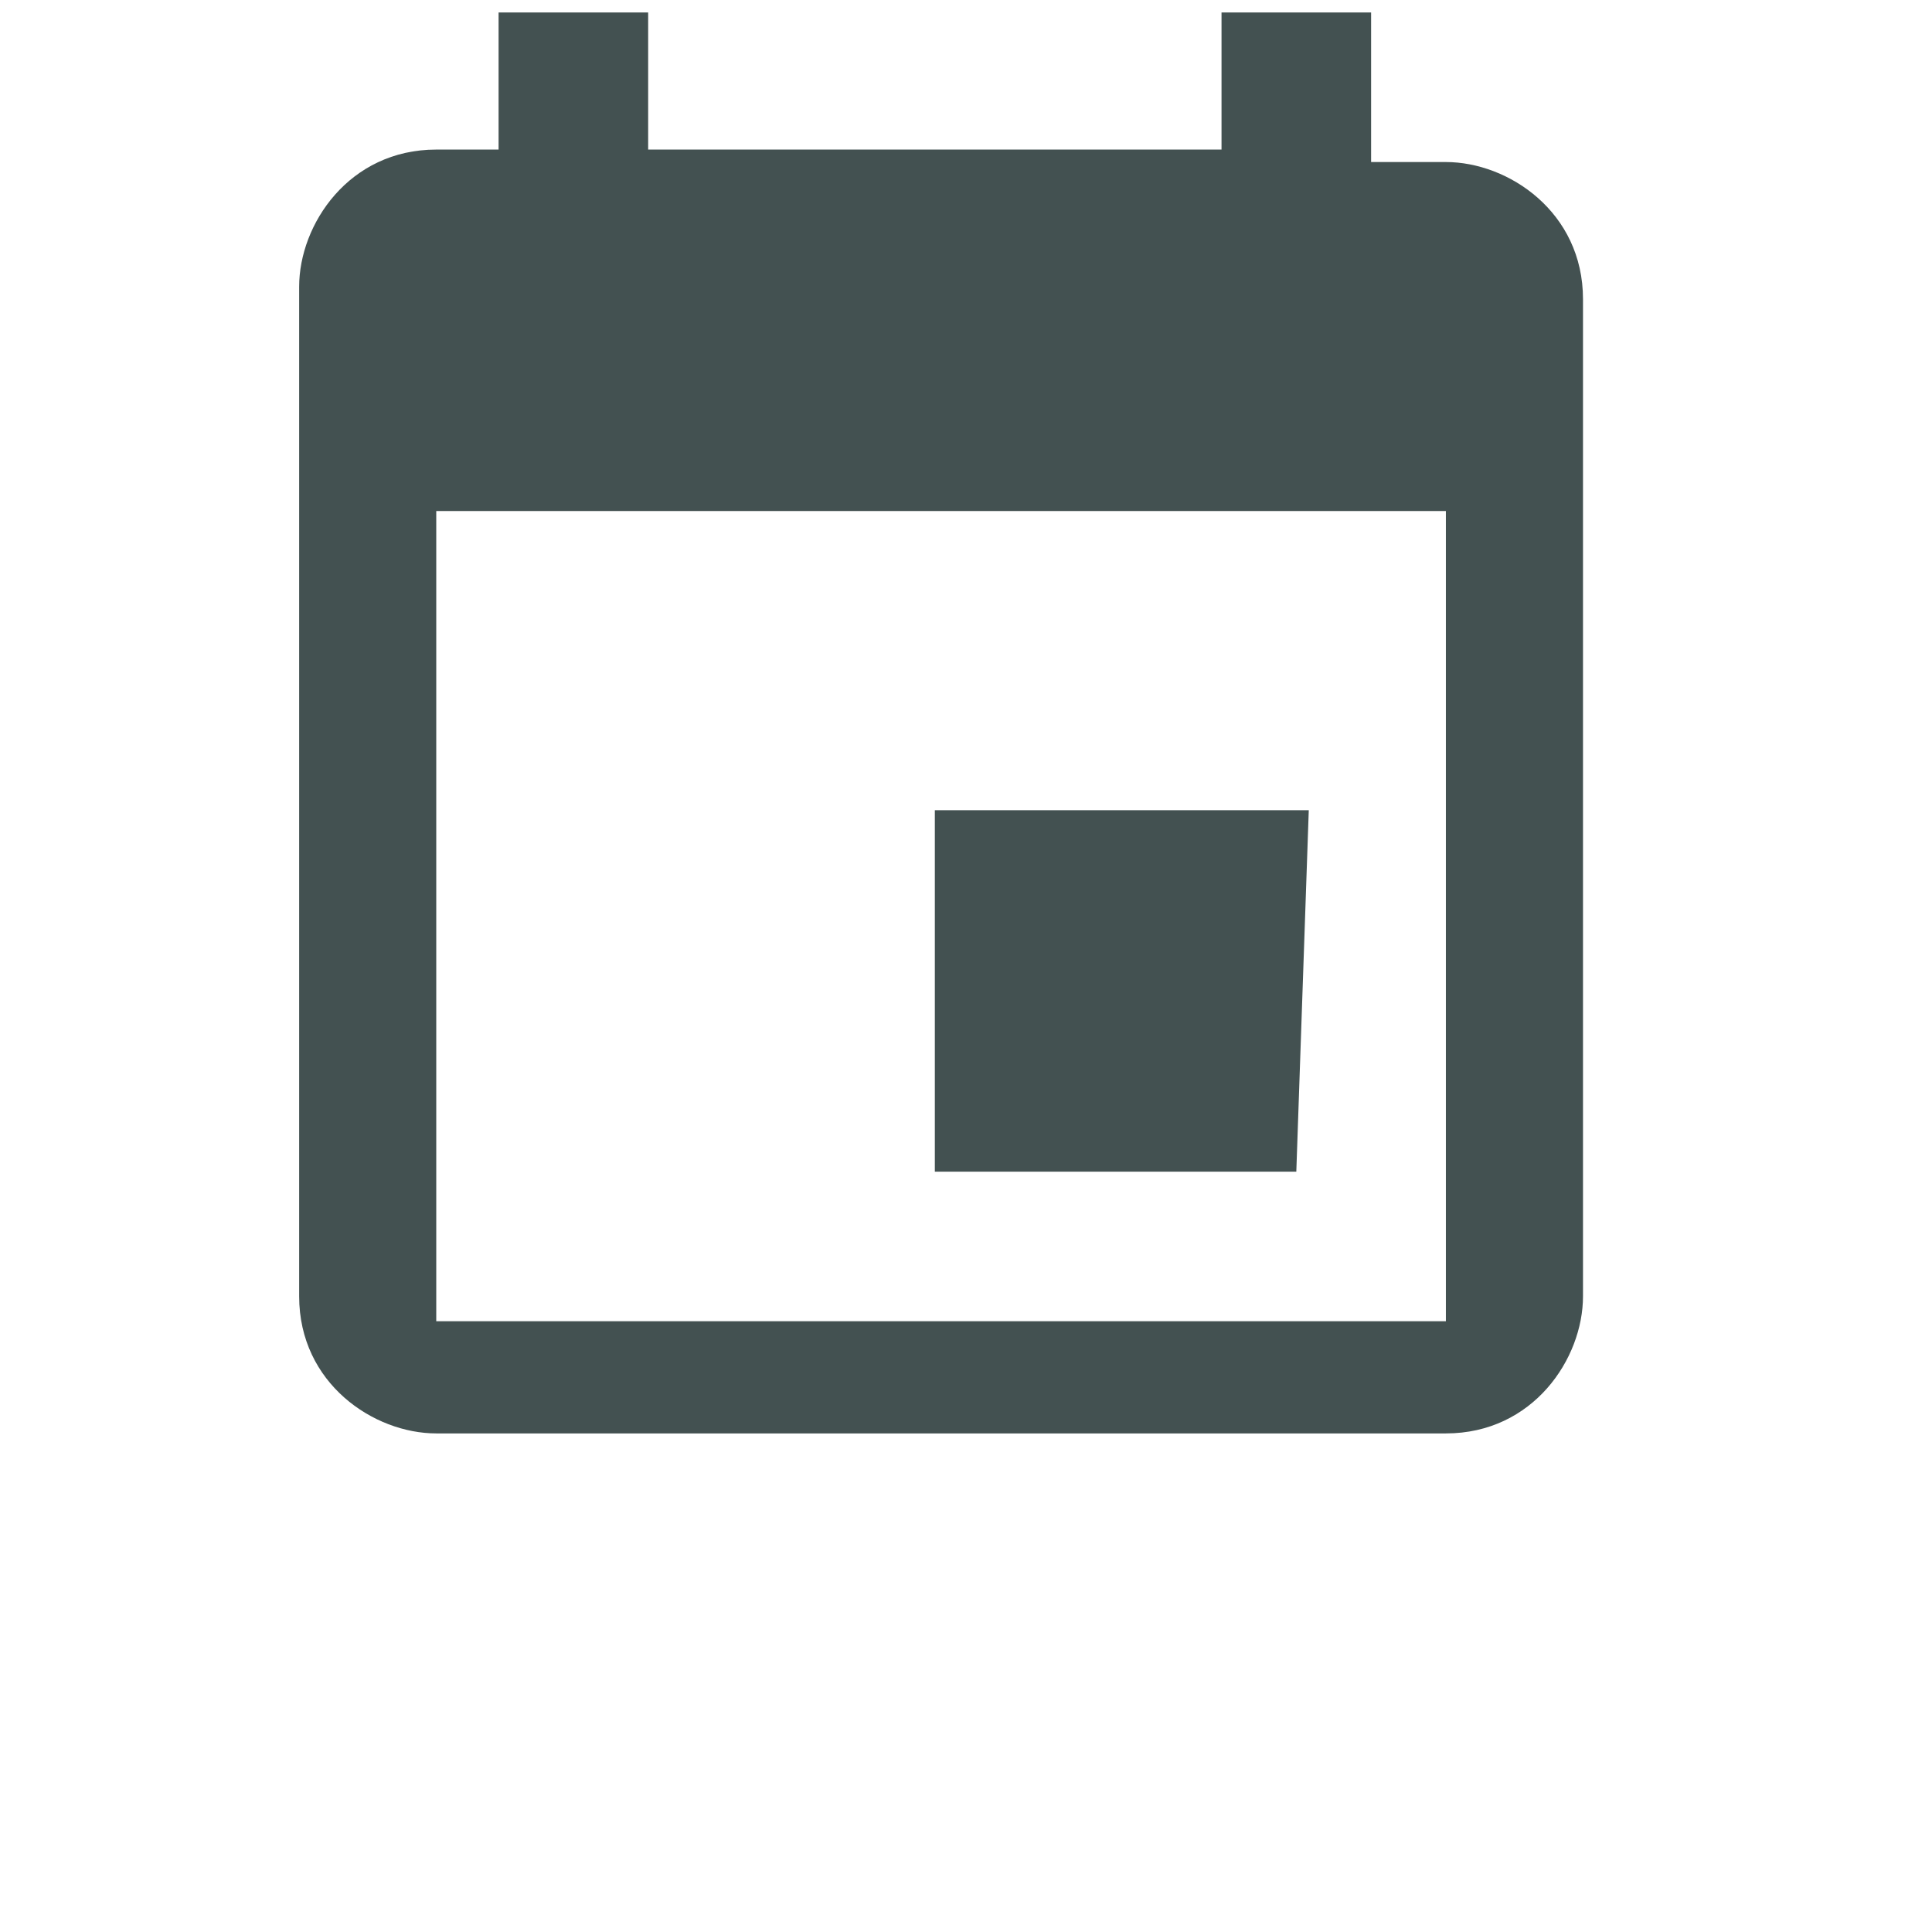
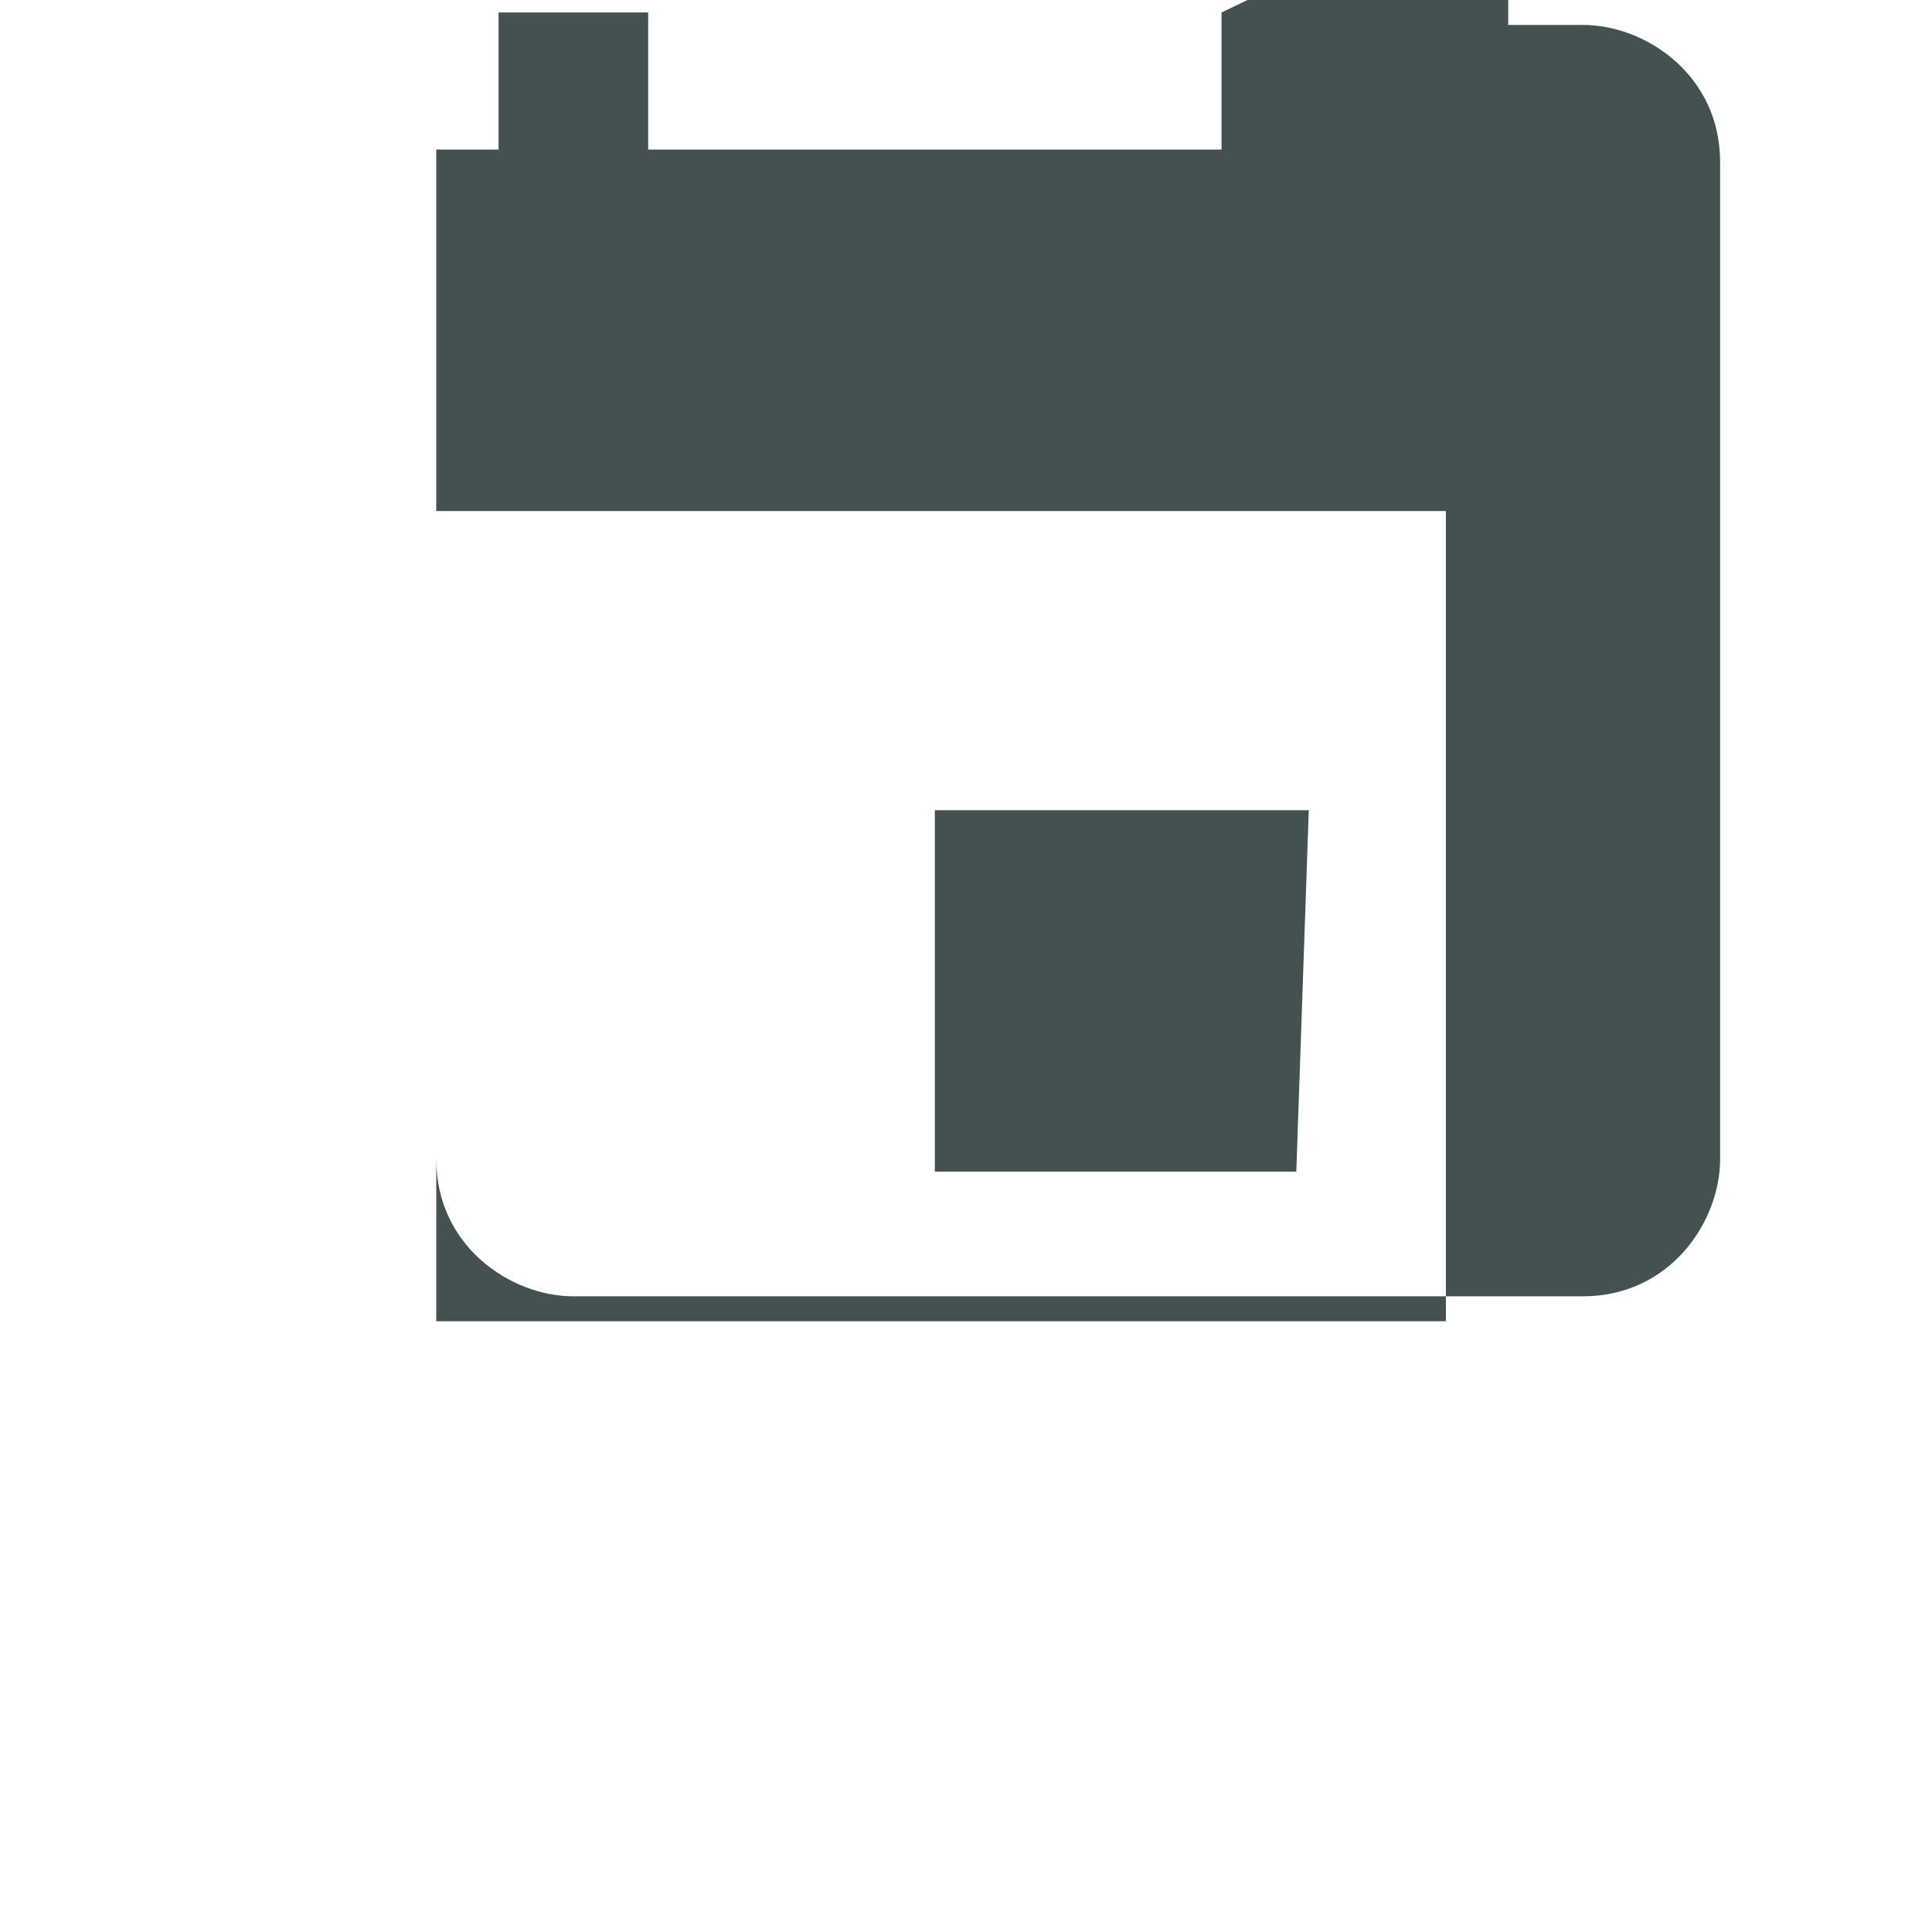
<svg xmlns="http://www.w3.org/2000/svg" enable-background="new 0 0 15.5 15.5" viewBox="0 0 15.5 15.5">
-   <path d="m10.5 6.5h-3v2.9h2.9zm-.7-6.4v1.1h-4.6v-1.1h-1.2v1.1h-.5c-.7 0-1.1.6-1.1 1.1v8.1c0 .7.6 1.1 1.1 1.1h8.1c.7 0 1.1-.6 1.1-1.1v-8c0-.7-.6-1.1-1.1-1.1h-.6v-1.2zm1.8 10.5h-8.1v-6.5h8.1z" fill="#435151" />
+   <path d="m10.5 6.5h-3v2.9h2.9zm-.7-6.4v1.1h-4.6v-1.1h-1.2v1.1h-.5v8.1c0 .7.6 1.1 1.1 1.1h8.1c.7 0 1.1-.6 1.1-1.1v-8c0-.7-.6-1.1-1.1-1.1h-.6v-1.2zm1.8 10.5h-8.1v-6.5h8.1z" fill="#435151" />
</svg>